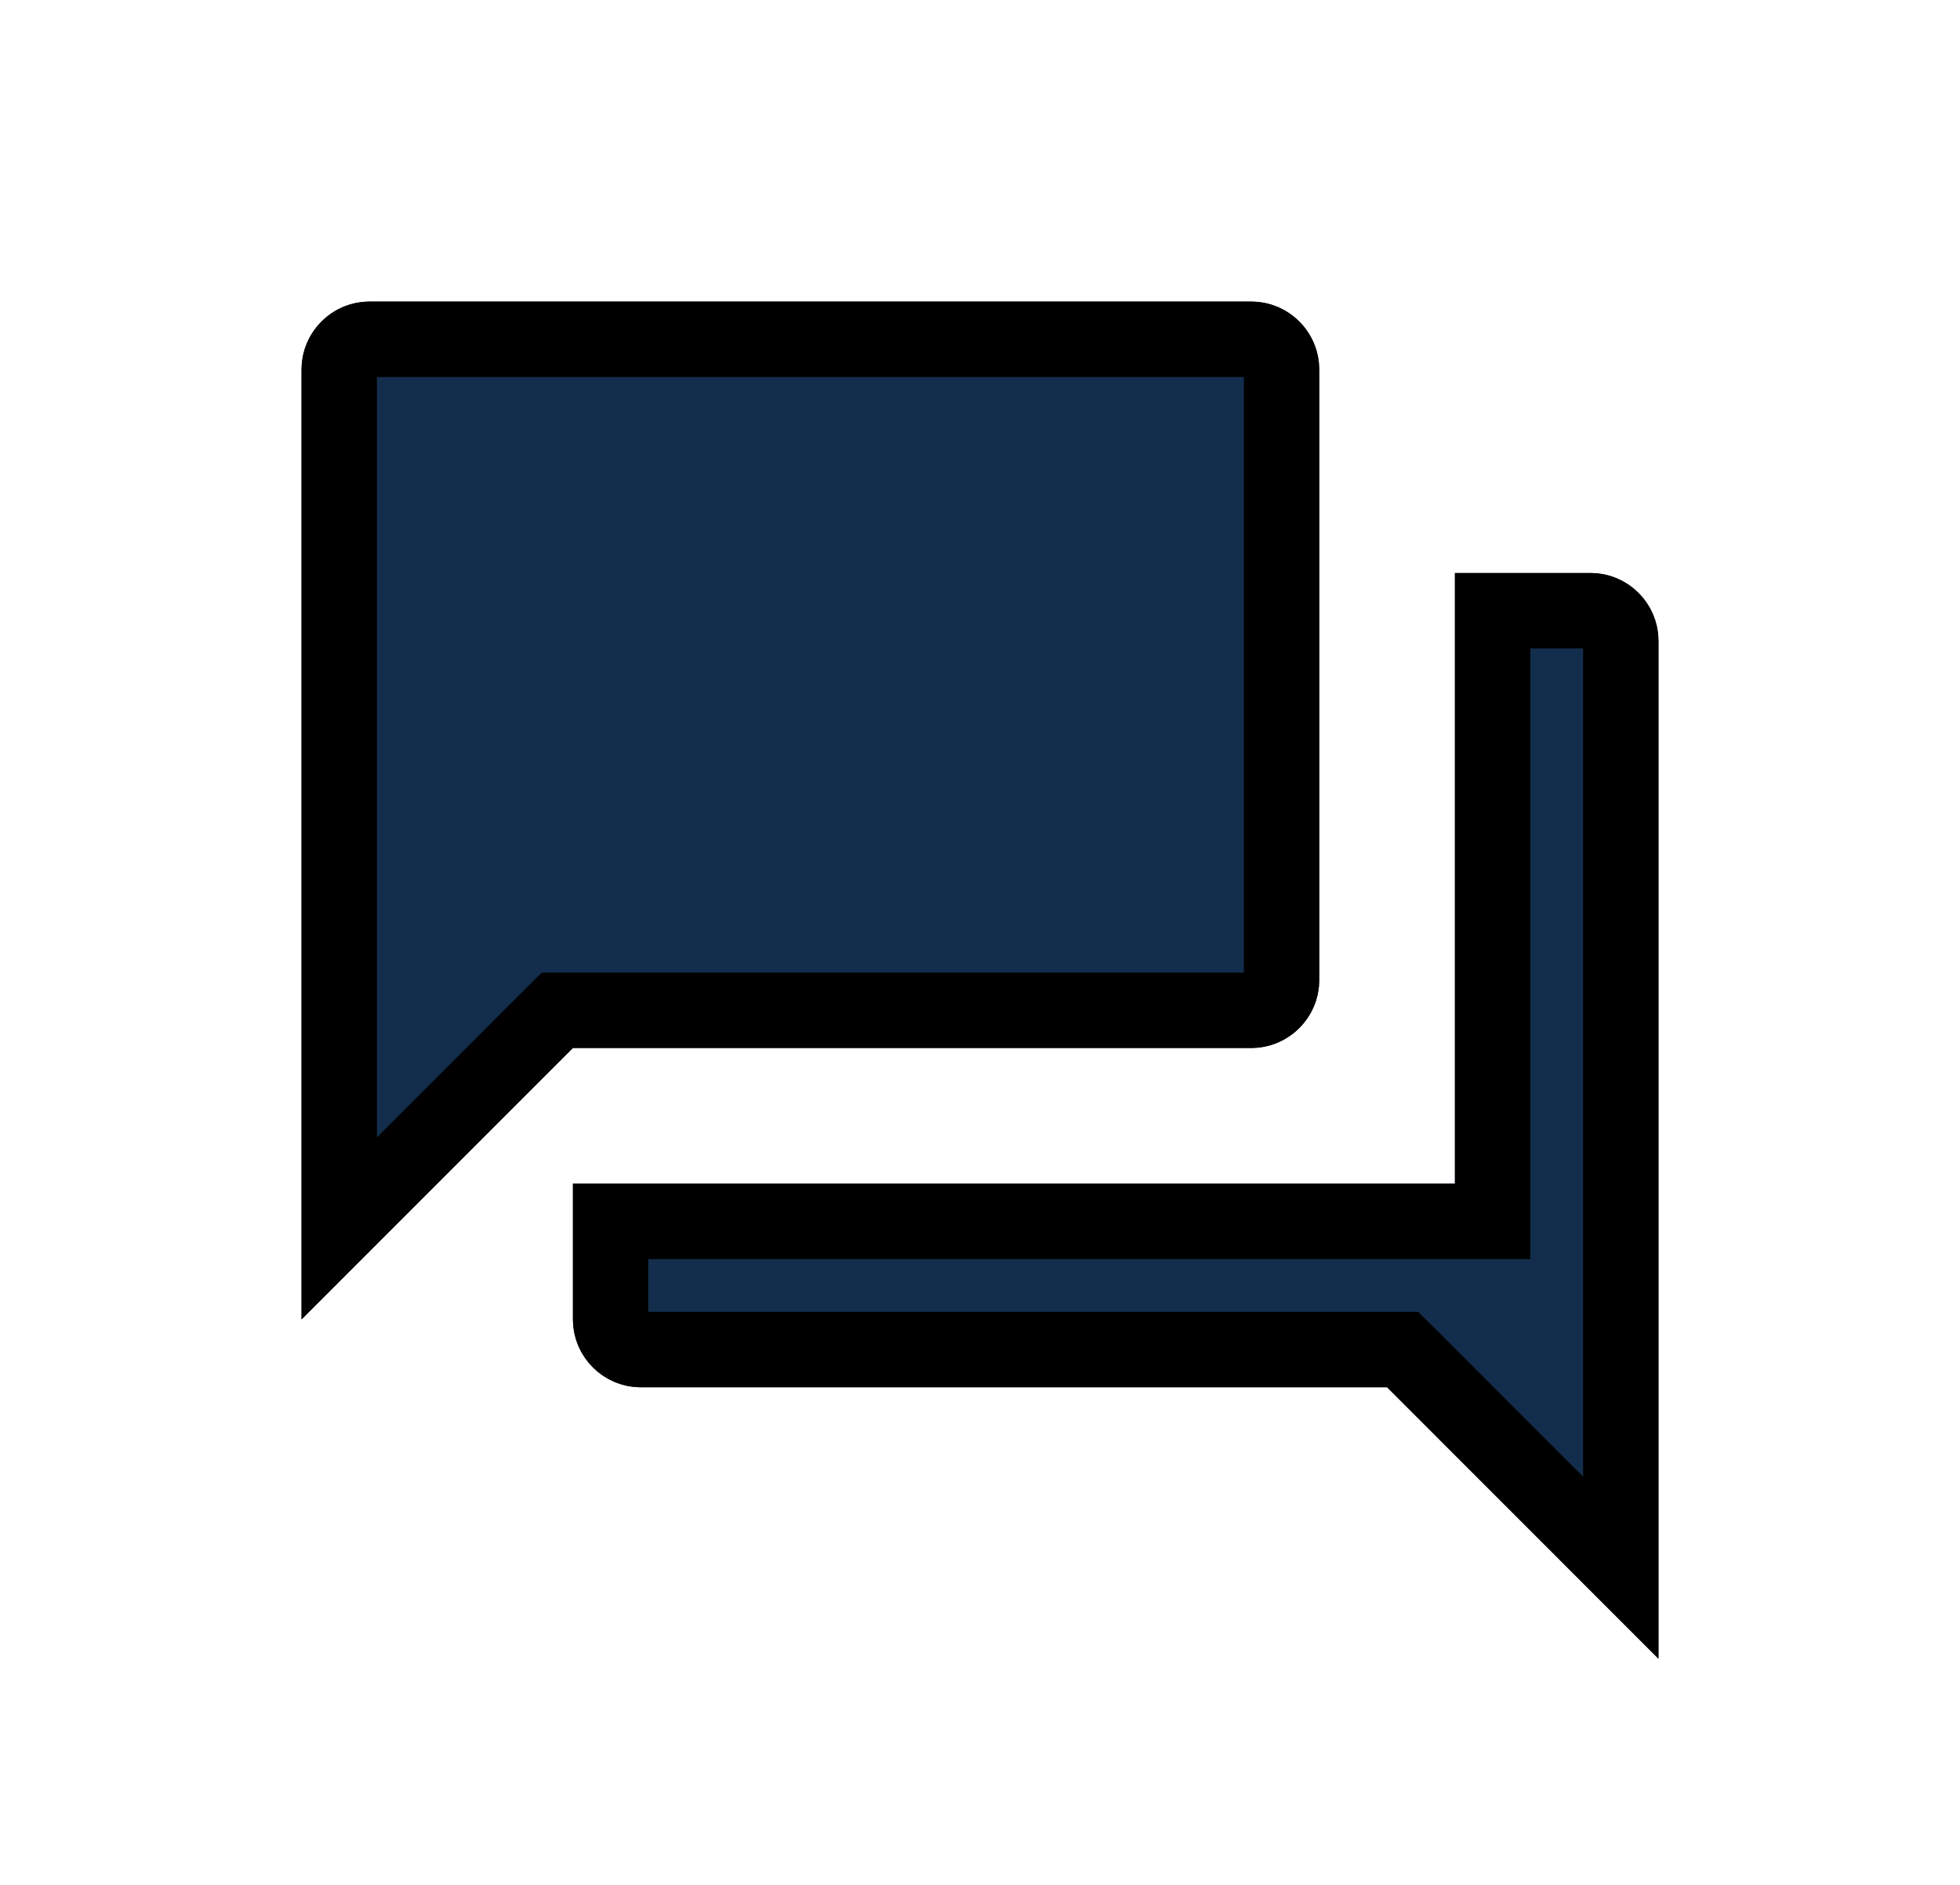
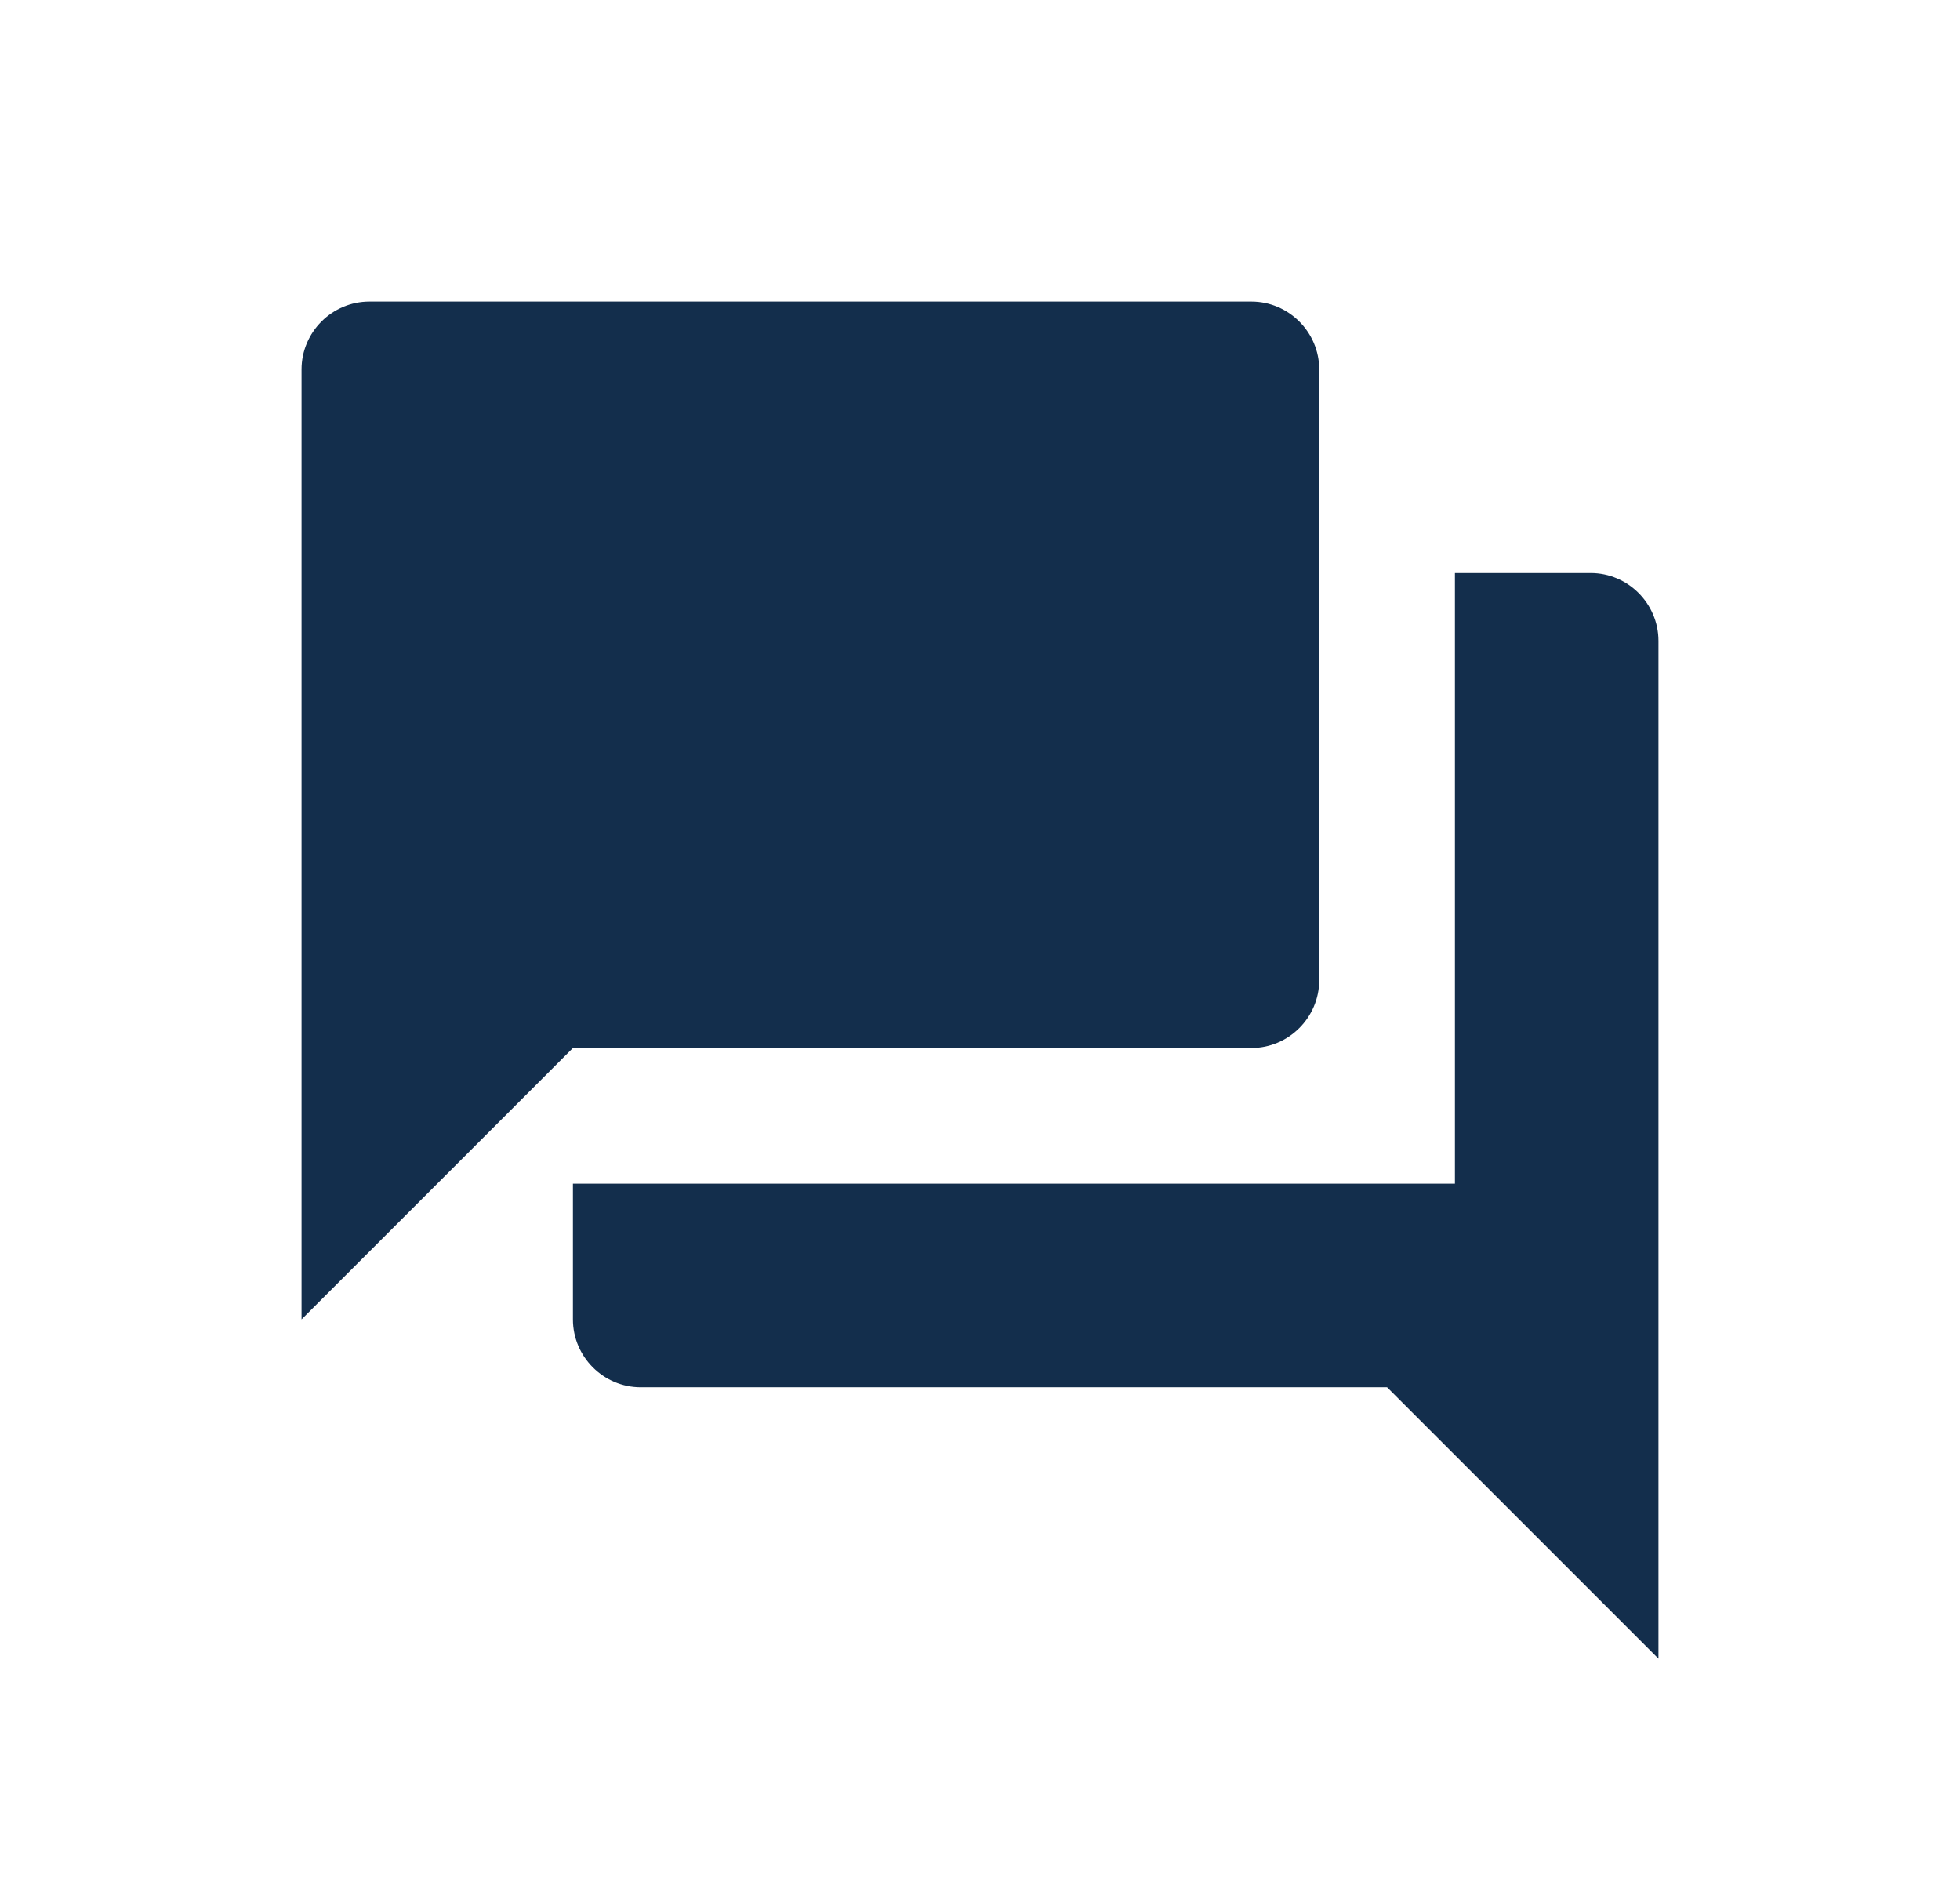
<svg xmlns="http://www.w3.org/2000/svg" width="26" height="25" viewBox="0 0 26 25" fill="none">
  <g filter="url(#filter0_d_503_13)">
    <path d="M21.1 3.6H19.3V11.7H7.6V13.5C7.6 13.995 8.005 14.4 8.5 14.4H18.4L22 18V4.5C22 4.005 21.595 3.6 21.1 3.6ZM17.5 9V0.9C17.5 0.405 17.095 0 16.6 0H4.9C4.405 0 4 0.405 4 0.9V13.5L7.6 9.9H16.6C17.095 9.9 17.5 9.495 17.5 9Z" fill="#132E4C" />
-     <path d="M19.3 12.2H19.8V11.7V4.1H21.1C21.319 4.1 21.5 4.281 21.5 4.5V16.793L18.754 14.046L18.607 13.9H18.4H8.5C8.281 13.9 8.1 13.719 8.1 13.5V12.2H19.3ZM7.6 9.4H7.393L7.246 9.546L4.5 12.293V0.9C4.5 0.681 4.681 0.5 4.9 0.5H16.6C16.819 0.5 17 0.681 17 0.9V9C17 9.219 16.819 9.4 16.6 9.4H7.6Z" stroke="black" />
  </g>
  <defs>
    <filter id="filter0_d_503_13" x="0" y="0" width="26" height="26" filterUnits="userSpaceOnUse" color-interpolation-filters="sRGB">
      <feFlood flood-opacity="0" result="BackgroundImageFix" />
      <feColorMatrix in="SourceAlpha" type="matrix" values="0 0 0 0 0 0 0 0 0 0 0 0 0 0 0 0 0 0 127 0" result="hardAlpha" />
      <feOffset dy="4" />
      <feGaussianBlur stdDeviation="2" />
      <feComposite in2="hardAlpha" operator="out" />
      <feColorMatrix type="matrix" values="0 0 0 0 0 0 0 0 0 0 0 0 0 0 0 0 0 0 0.25 0" />
      <feBlend mode="normal" in2="BackgroundImageFix" result="effect1_dropShadow_503_13" />
      <feBlend mode="normal" in="SourceGraphic" in2="effect1_dropShadow_503_13" result="shape" />
    </filter>
  </defs>
</svg>